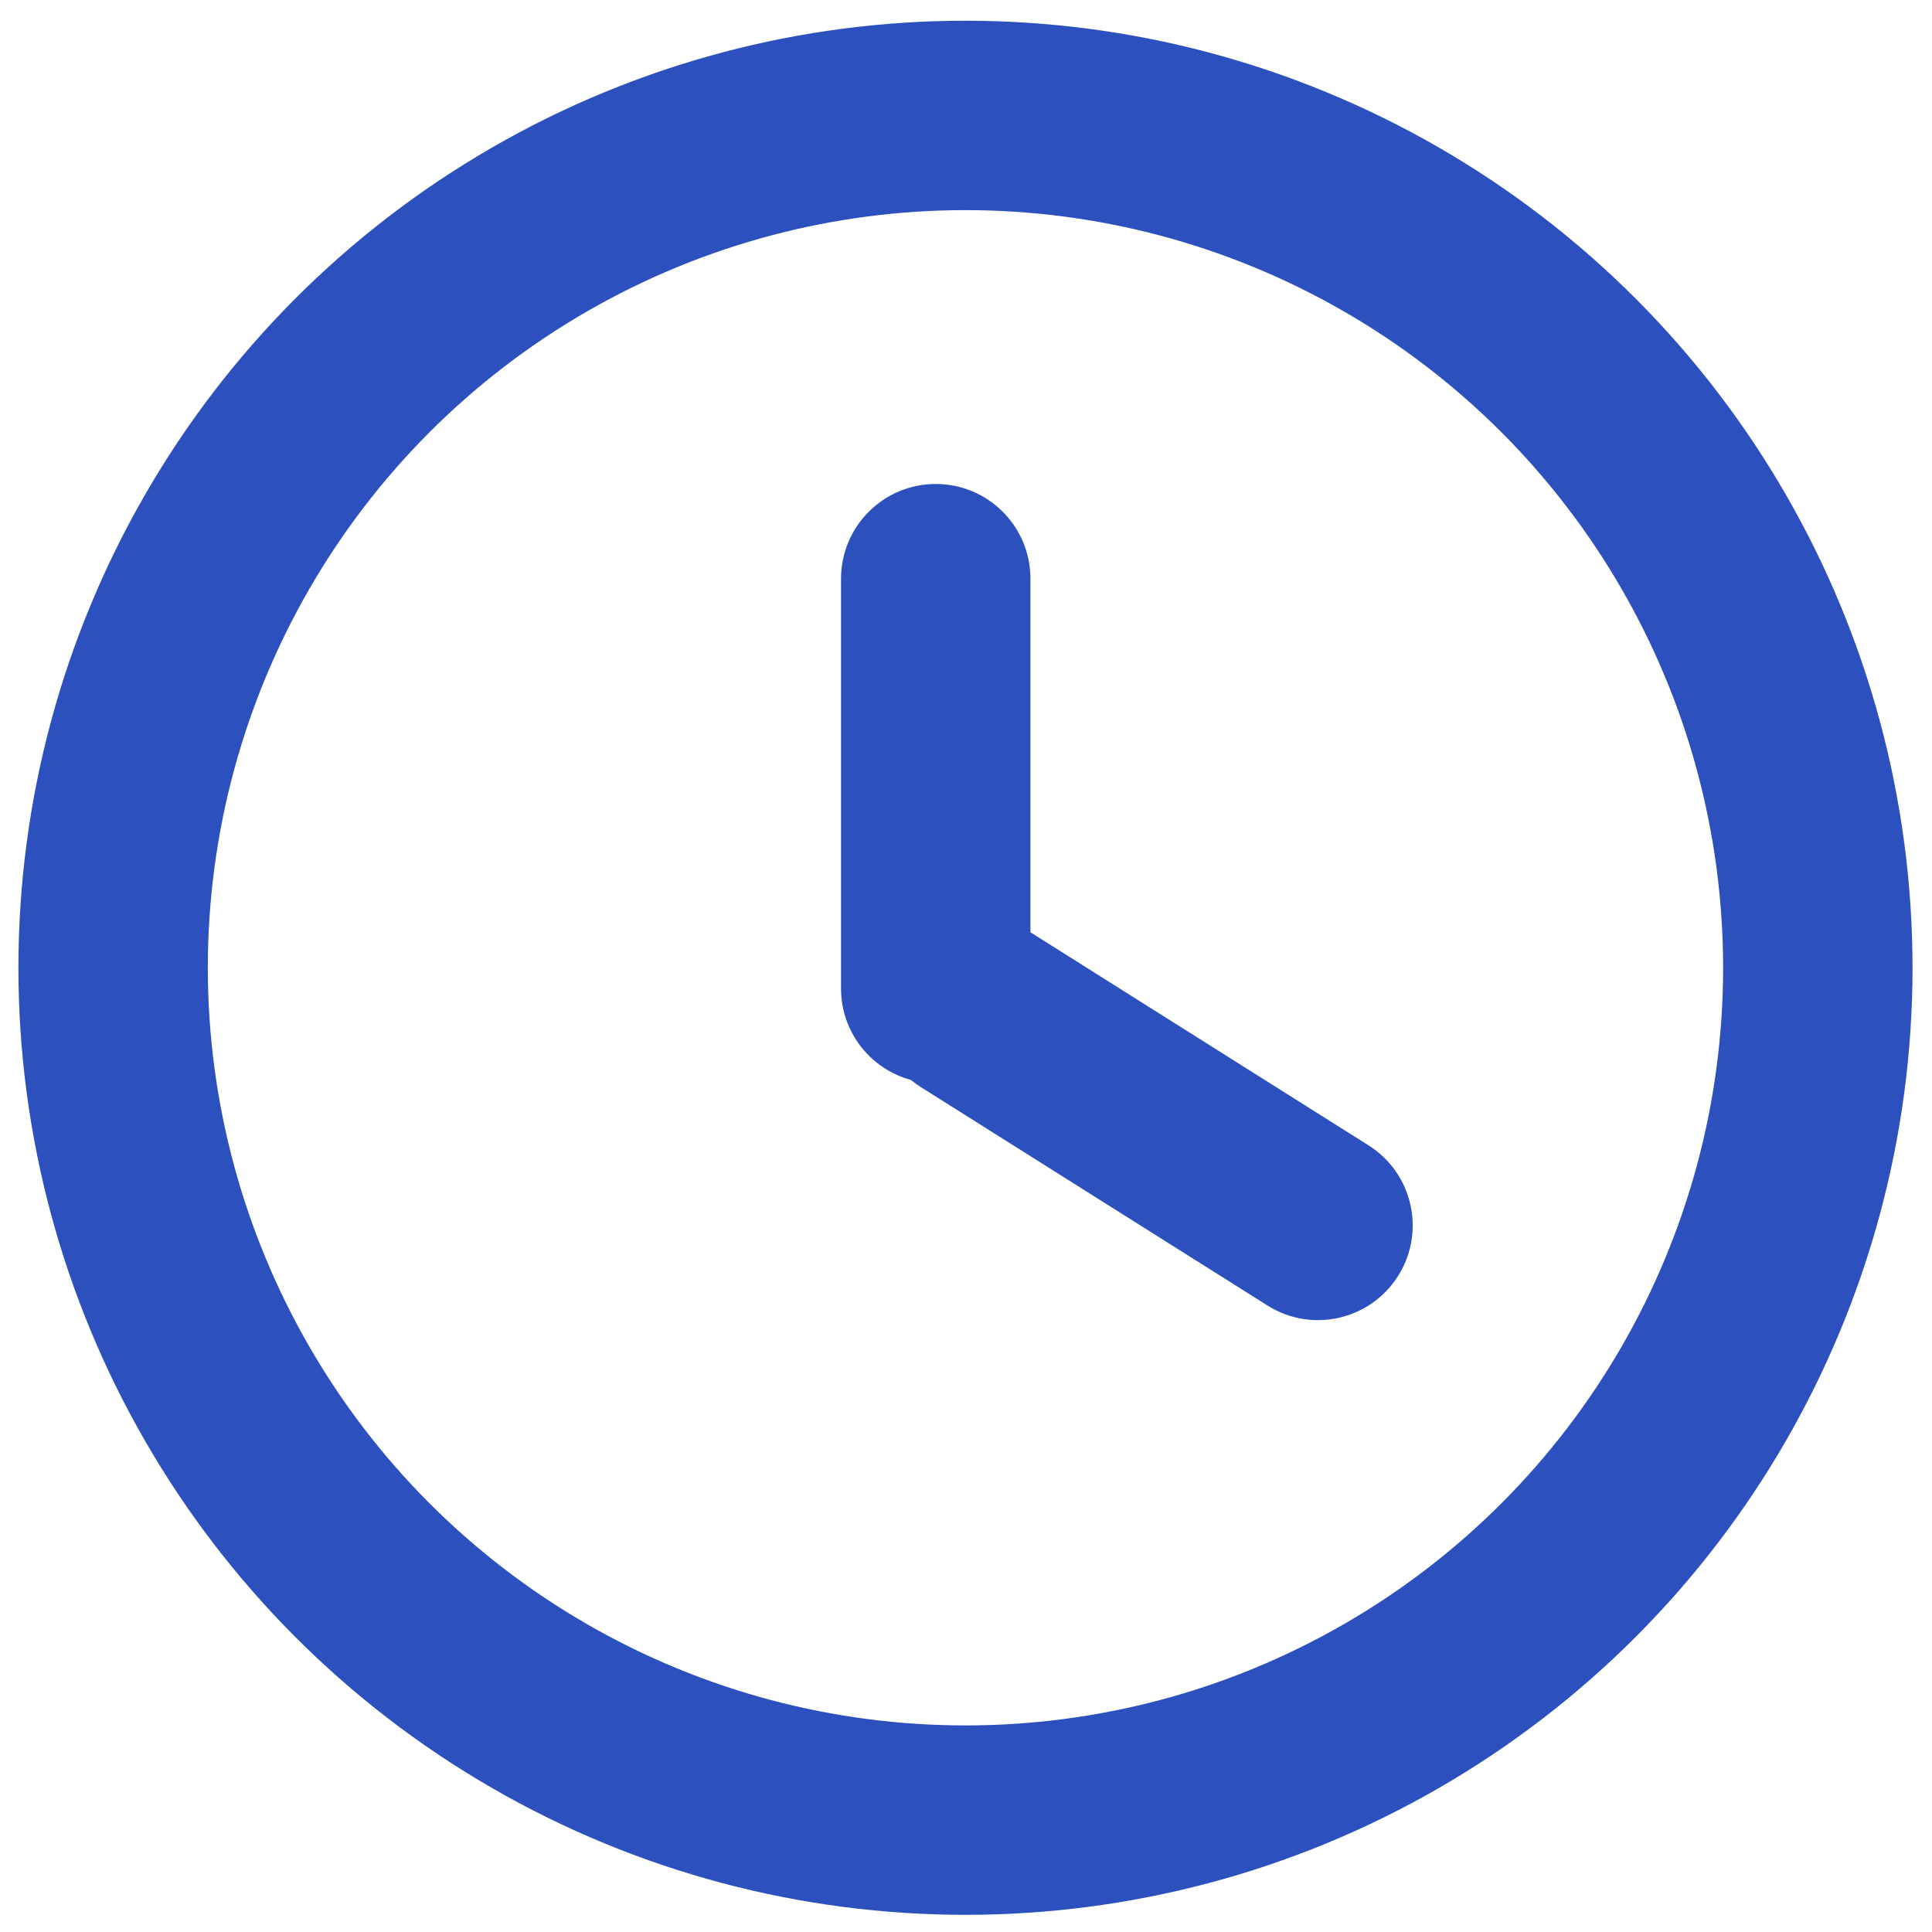
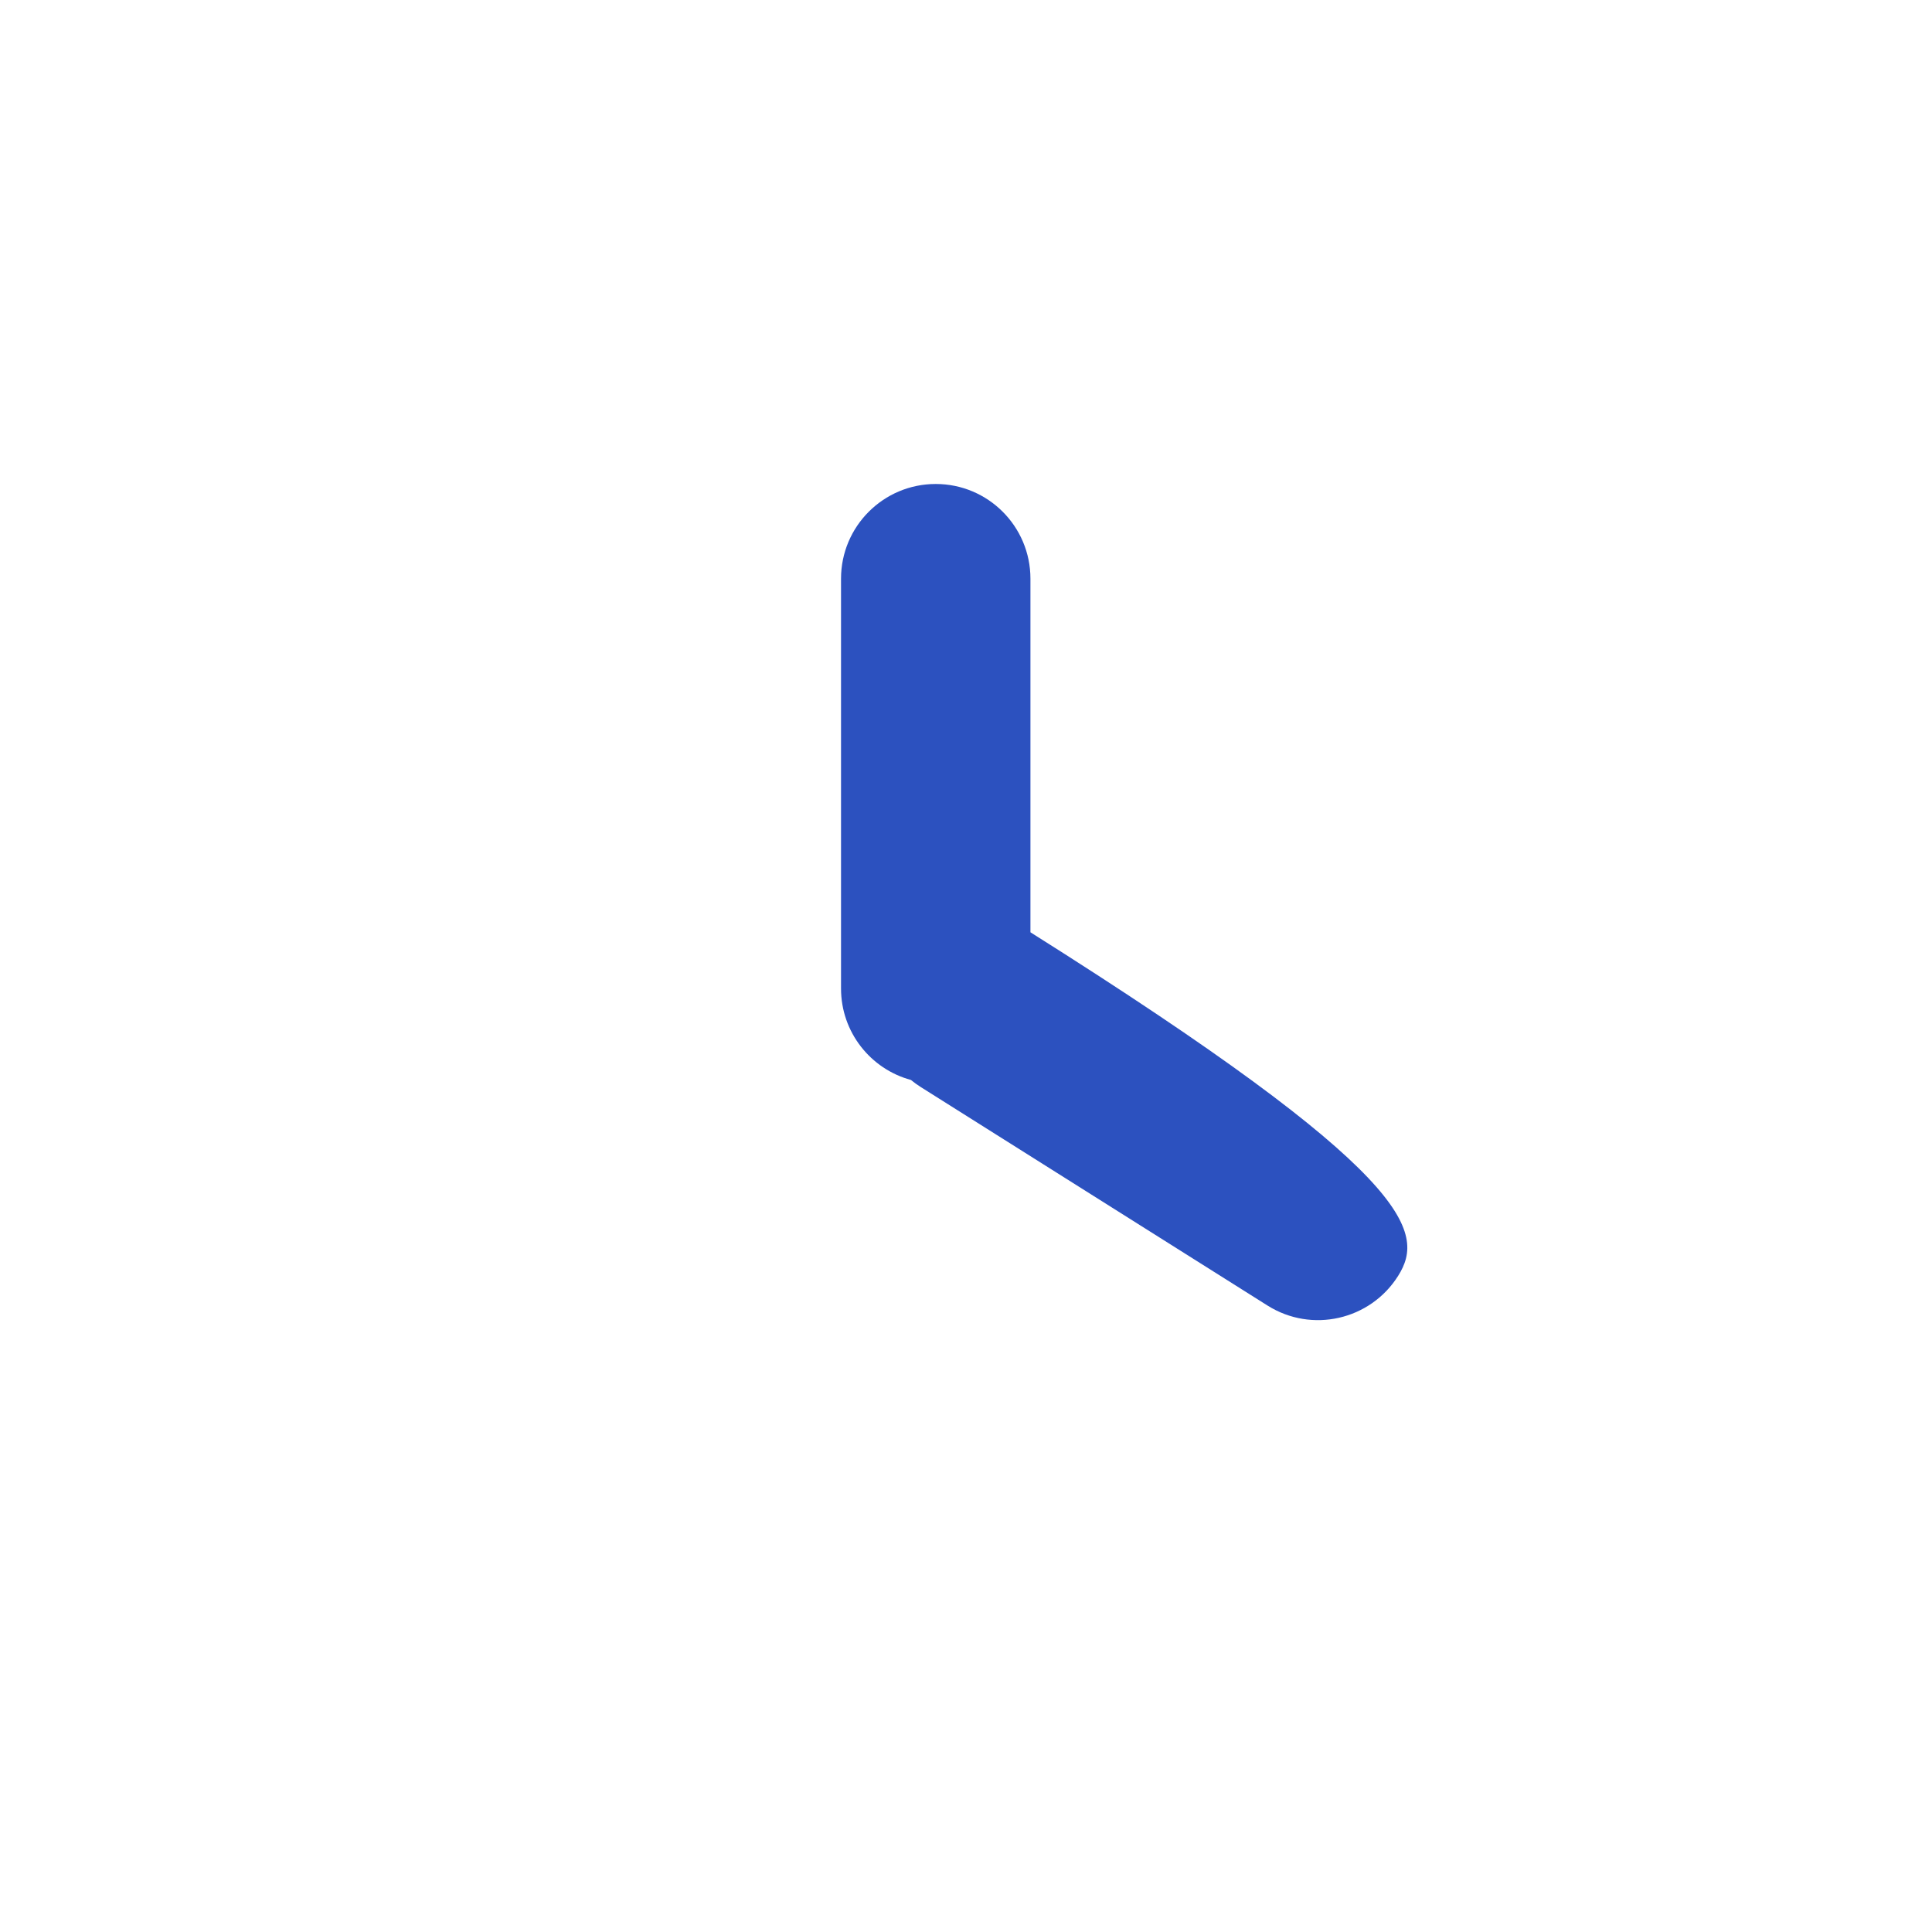
<svg xmlns="http://www.w3.org/2000/svg" width="51" height="51" viewBox="0 0 51 51" fill="none">
-   <circle cx="25.486" cy="25.547" r="22.5" stroke="#2C51BF" stroke-width="5" />
-   <path fill-rule="evenodd" clip-rule="evenodd" d="M24.046 28.508C22.983 28.22 22.201 27.249 22.201 26.095L22.201 15.276C22.201 13.895 23.321 12.776 24.701 12.776C26.082 12.776 27.201 13.895 27.201 15.276L27.201 24.61L36.124 30.233C37.292 30.969 37.643 32.512 36.907 33.68C36.171 34.849 34.627 35.199 33.459 34.463L24.305 28.695C24.214 28.637 24.127 28.575 24.046 28.508Z" fill="#2C51BF" />
+   <path fill-rule="evenodd" clip-rule="evenodd" d="M24.046 28.508C22.983 28.22 22.201 27.249 22.201 26.095L22.201 15.276C22.201 13.895 23.321 12.776 24.701 12.776C26.082 12.776 27.201 13.895 27.201 15.276L27.201 24.61C37.292 30.969 37.643 32.512 36.907 33.68C36.171 34.849 34.627 35.199 33.459 34.463L24.305 28.695C24.214 28.637 24.127 28.575 24.046 28.508Z" fill="#2C51BF" />
</svg>